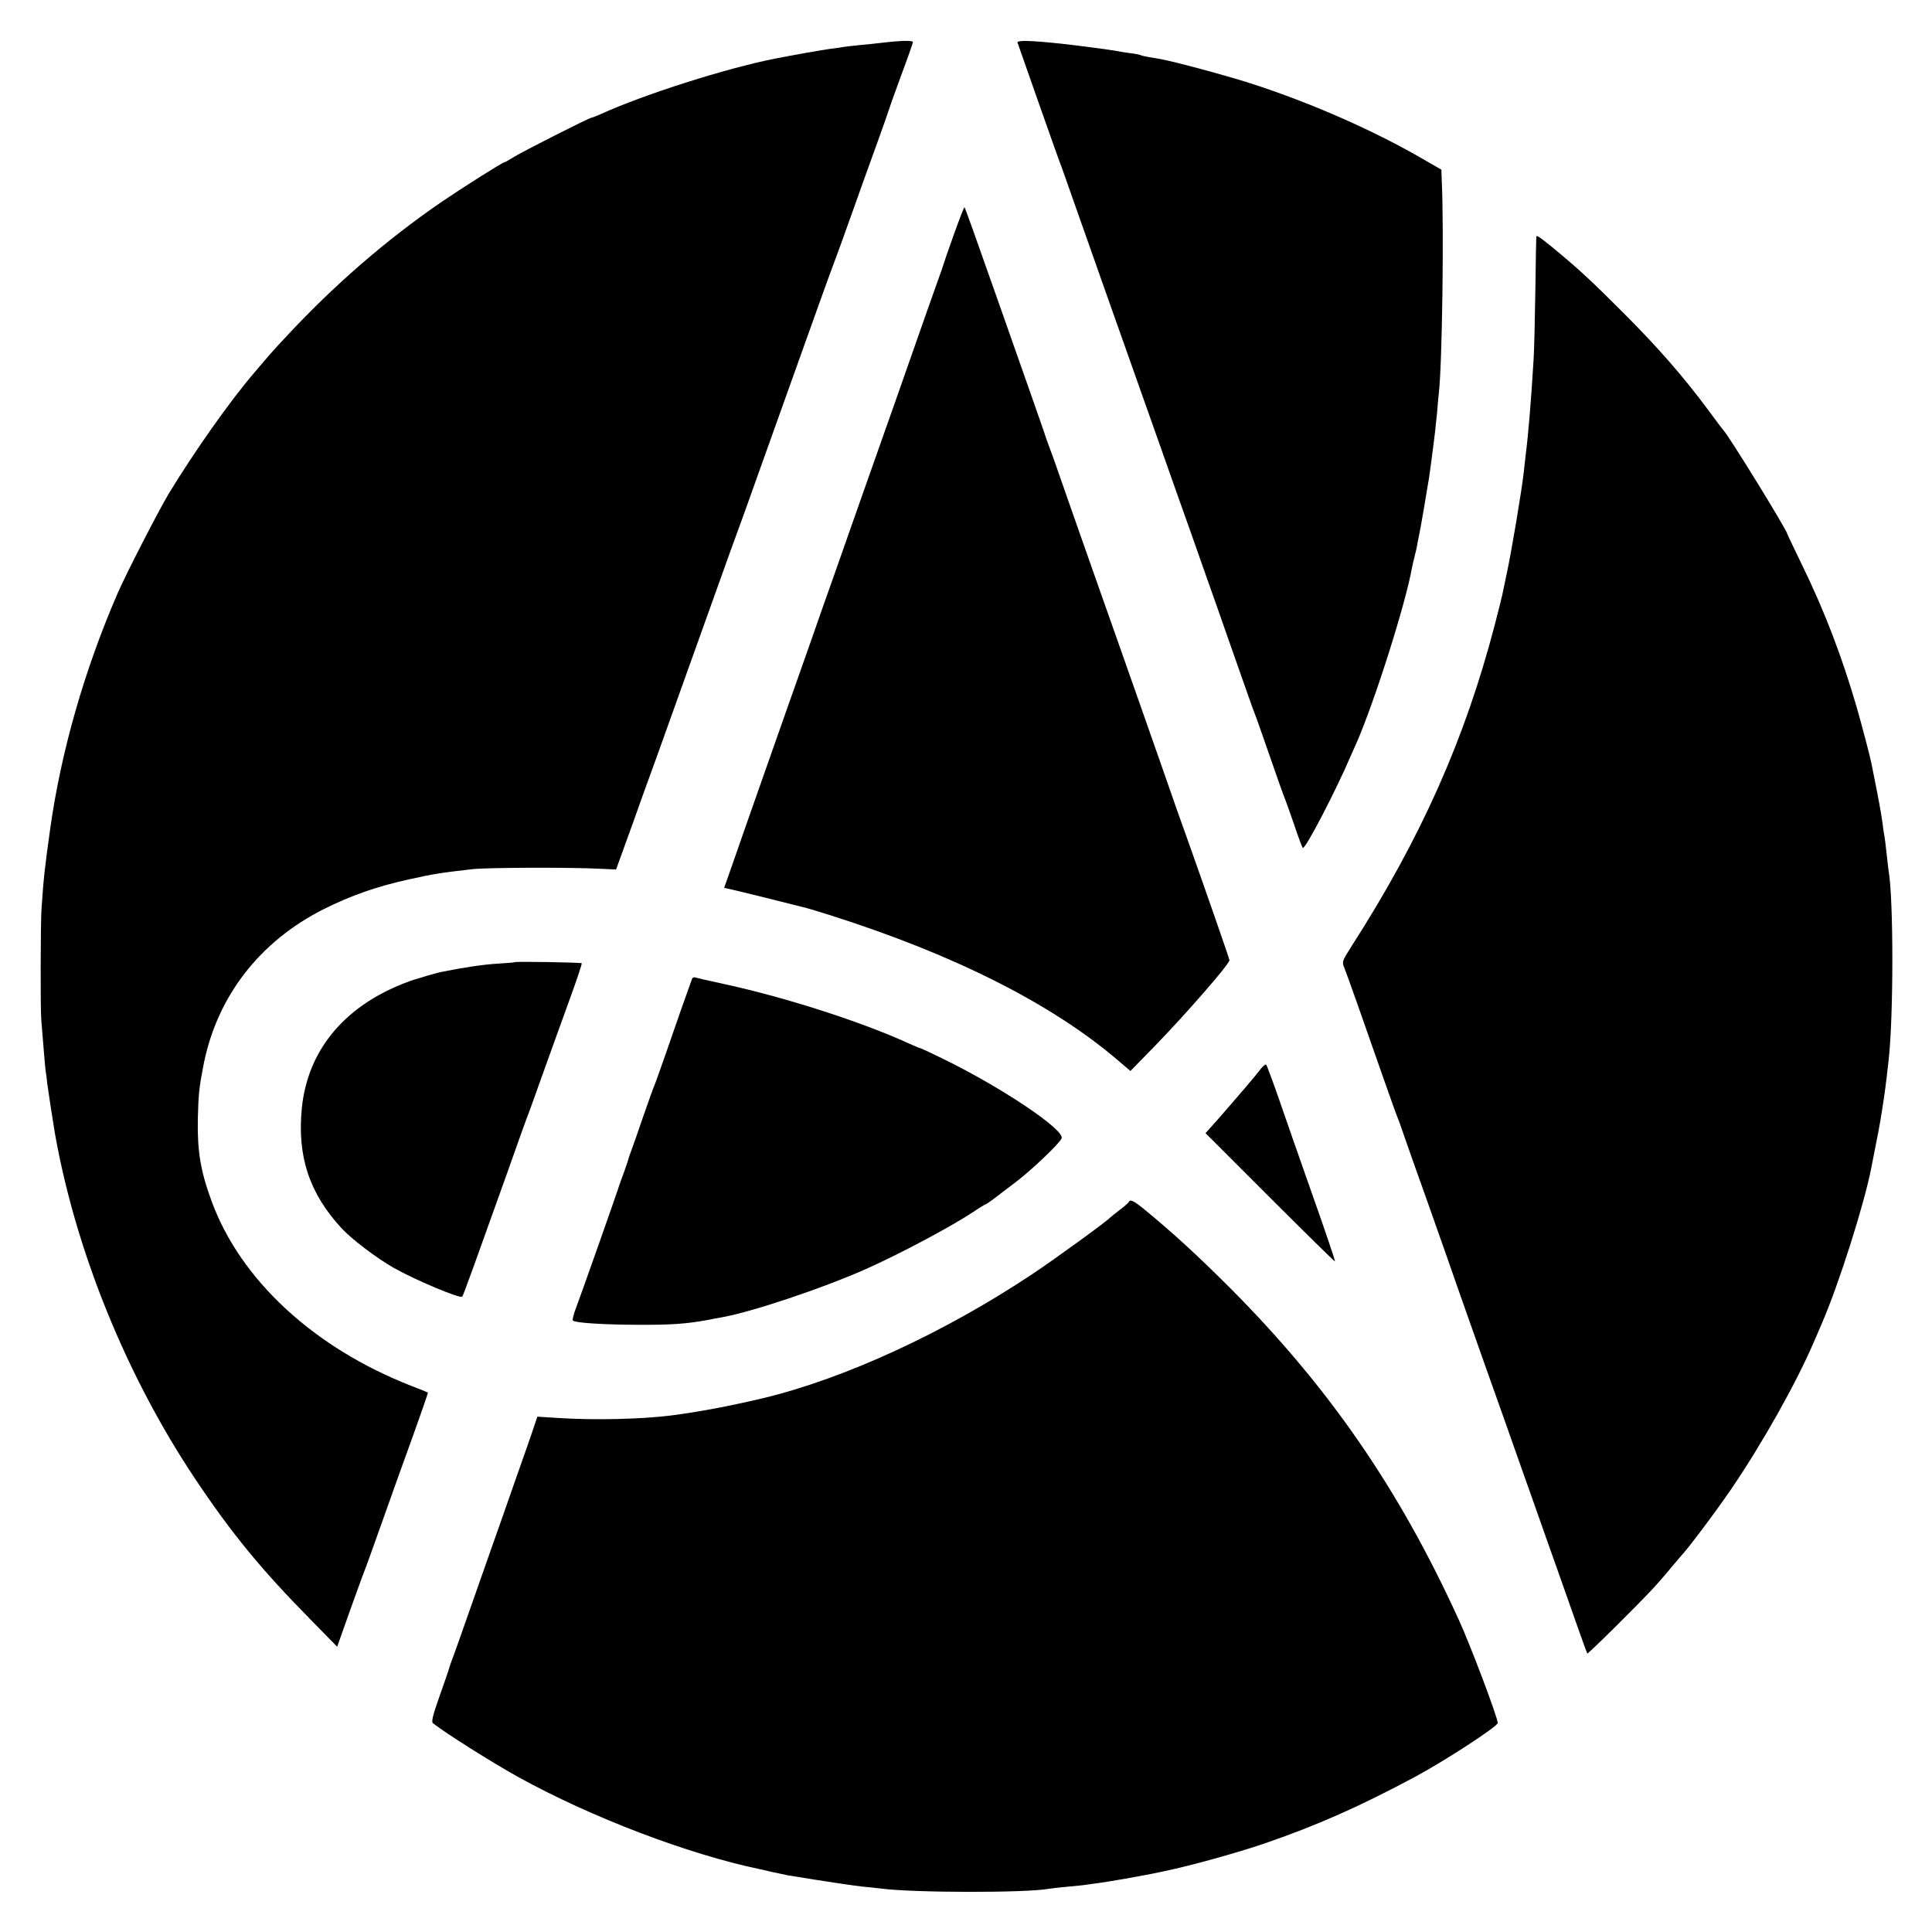
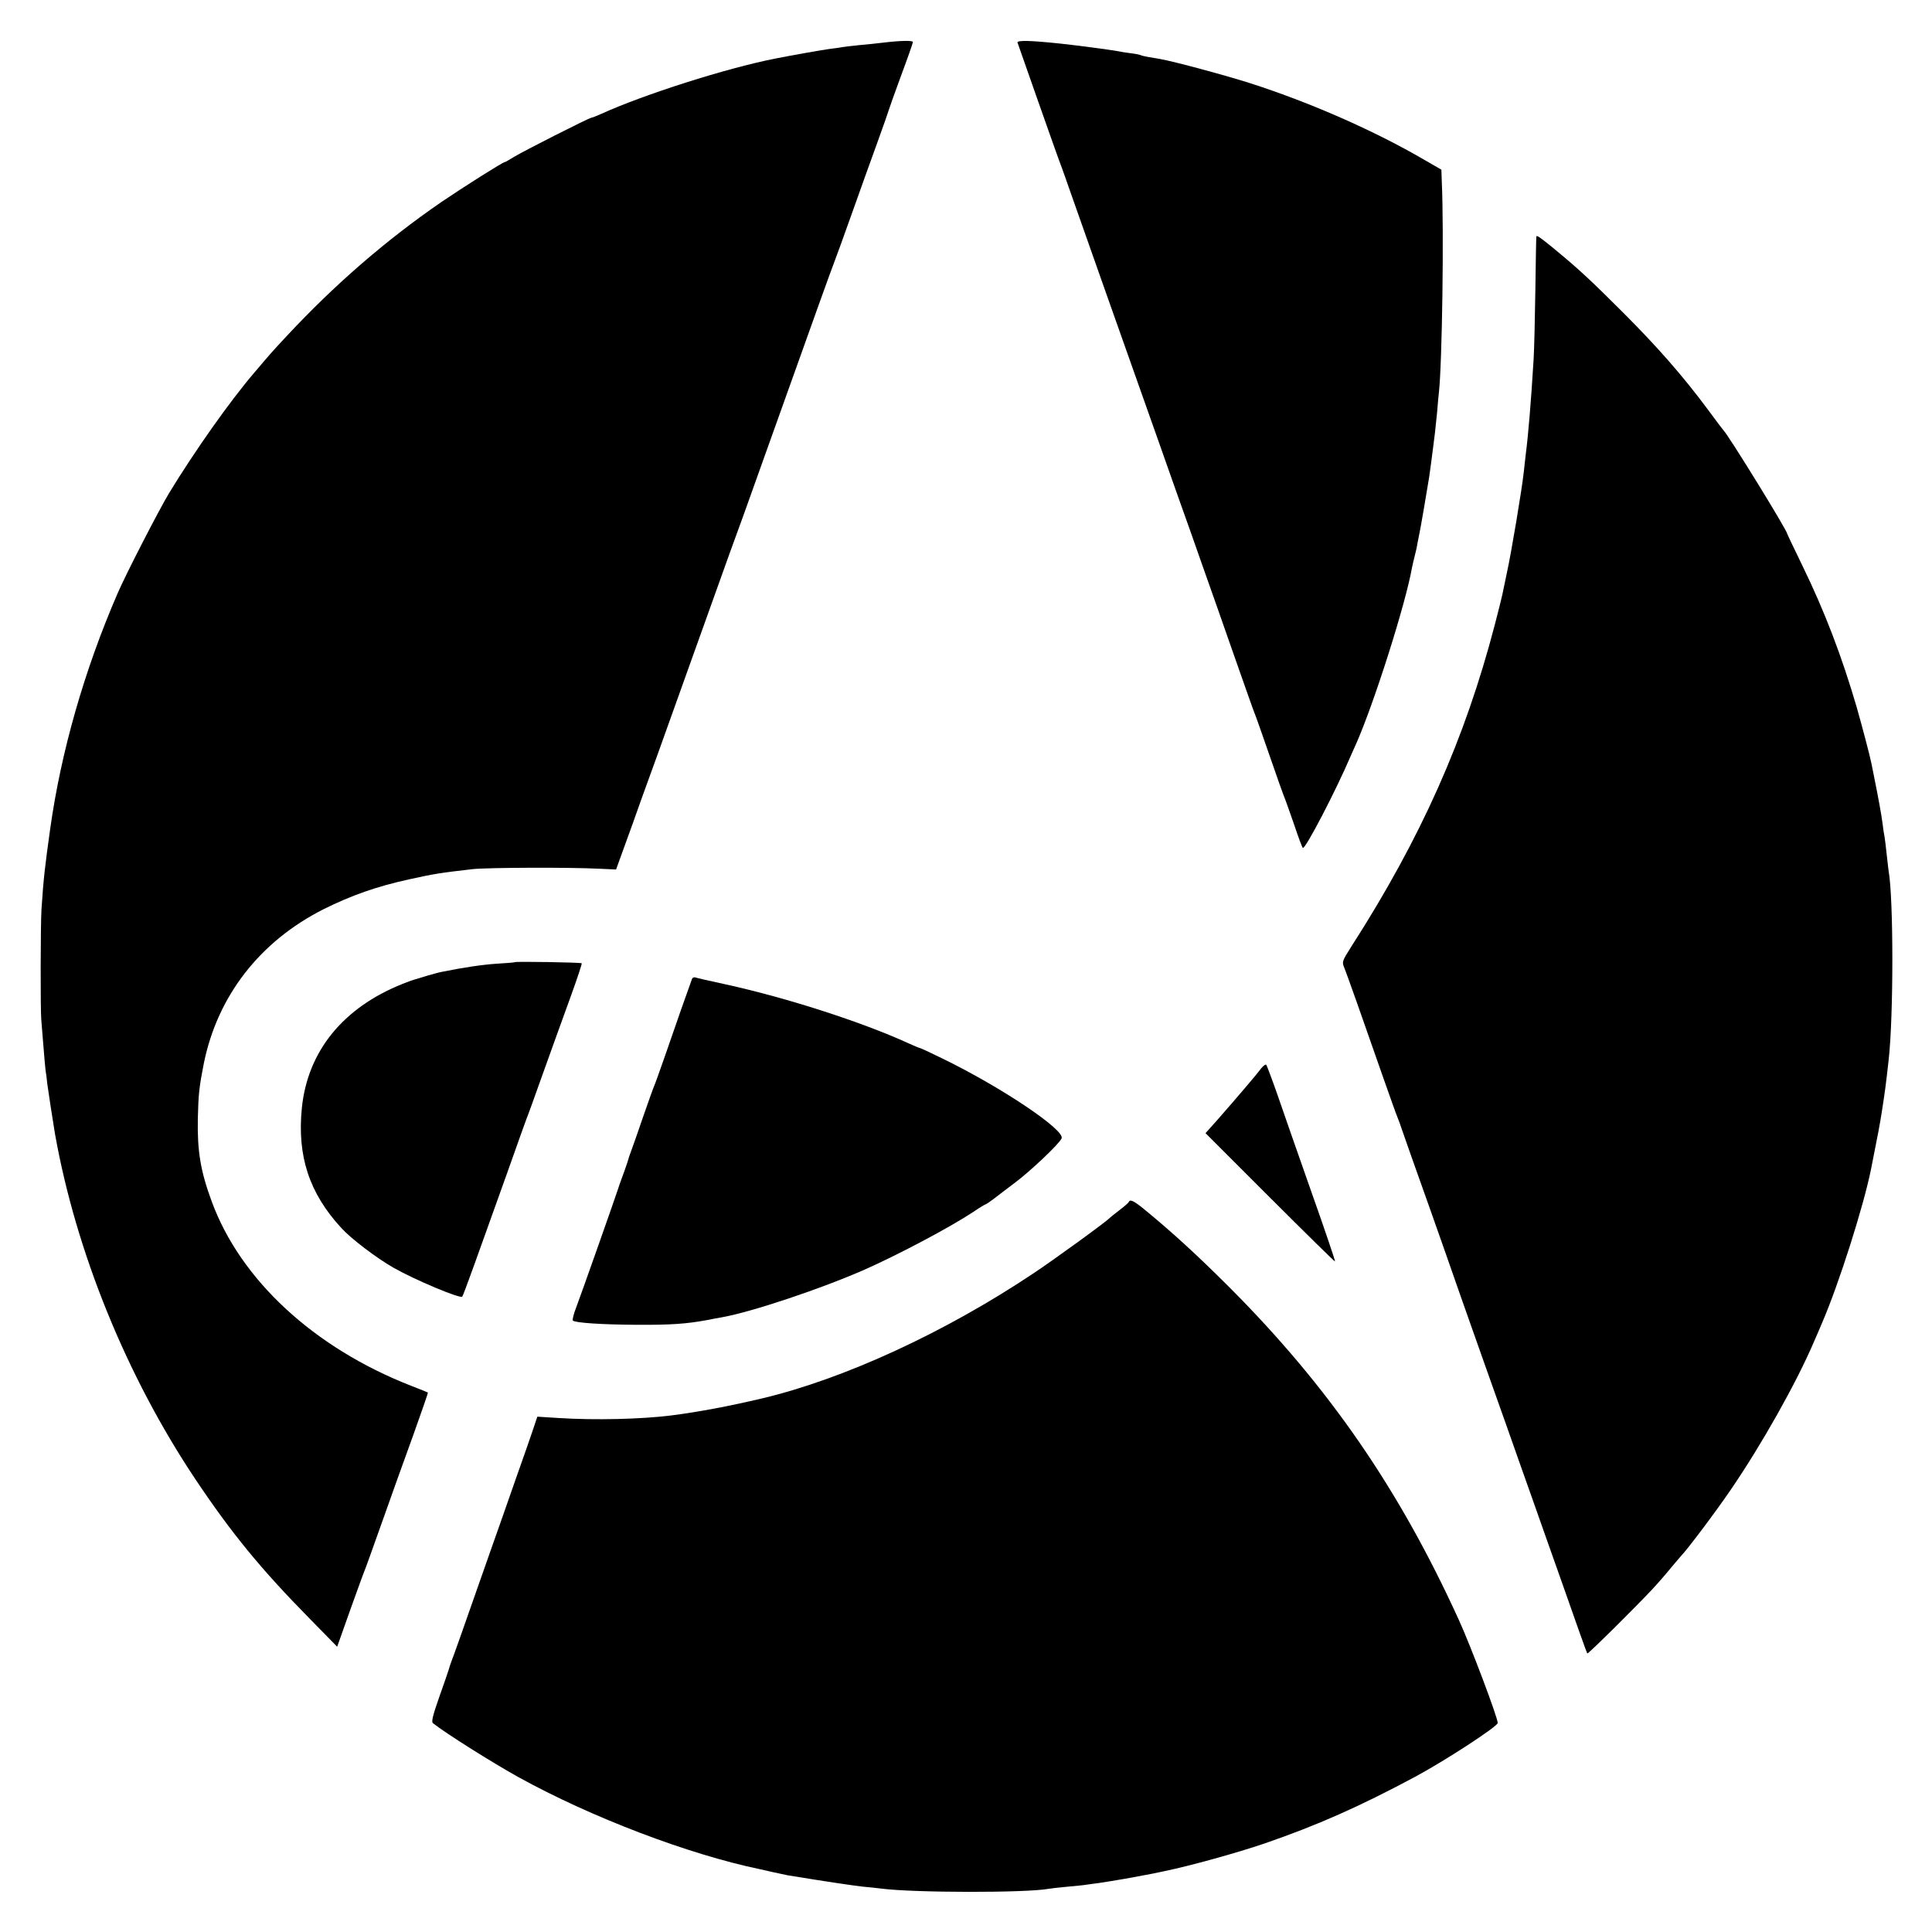
<svg xmlns="http://www.w3.org/2000/svg" version="1.0" width="1001pt" height="1001pt" viewBox="0 0 1001 1001" preserveAspectRatio="xMidYMid meet">
  <g transform="translate(0,1001) scale(0.1,-0.1)" fill="#000000" stroke="none">
    <path d="M4575 9789 c-33 -4 -89 -10 -125 -13 -36 -4 -75 -8 -85 -10 -11 -2 -42 -7 -70 -10 -41 -6 -180 -30 -281 -50 -252 -50 -677 -185 -901 -287 -23 -10 -45 -19 -49 -19 -11 0 -356 -175 -401 -203 -24 -15 -45 -27 -48 -27 -10 0 -220 -133 -330 -208 -289 -199 -556 -431 -805 -699 -67 -72 -78 -84 -166 -188 -123 -144 -304 -400 -438 -620 -52 -86 -225 -422 -267 -520 -172 -397 -293 -820 -349 -1220 -28 -201 -34 -252 -45 -415 -5 -74 -6 -525 -1 -575 2 -22 7 -83 11 -135 4 -52 9 -108 11 -125 3 -16 7 -48 9 -70 5 -38 29 -195 40 -260 109 -612 371 -1256 728 -1790 188 -281 340 -466 593 -723 l141 -144 67 189 c37 103 71 197 76 208 5 11 45 124 90 250 45 127 117 329 161 449 43 121 78 220 76 221 -1 1 -40 17 -87 35 -504 197 -884 549 -1033 955 -58 157 -75 260 -72 428 3 128 7 165 31 287 71 350 290 632 620 799 145 72 275 118 444 155 127 28 156 33 330 53 77 8 496 10 654 2 l88 -4 29 80 c16 44 42 116 58 160 15 44 72 202 126 350 53 149 119 331 145 405 69 193 185 517 231 645 53 145 66 179 214 595 248 694 306 856 325 905 11 28 54 147 96 265 42 118 101 283 131 365 30 83 56 157 58 165 2 8 31 89 64 179 34 91 61 168 61 173 0 9 -61 8 -155 -3z" />
    <path d="M5272 9789 c3 -8 53 -151 112 -319 59 -168 111 -314 116 -325 4 -11 28 -78 53 -150 52 -148 285 -808 449 -1270 60 -170 136 -386 170 -480 33 -93 72 -206 88 -250 16 -44 74 -210 130 -370 56 -159 105 -299 110 -310 5 -11 27 -74 50 -140 70 -203 101 -289 110 -310 4 -11 25 -69 46 -130 20 -60 40 -114 44 -118 11 -12 172 297 249 478 5 11 18 40 29 65 93 212 255 722 288 910 3 14 9 41 14 60 5 19 12 49 14 65 3 17 8 41 11 55 5 22 40 226 50 290 4 29 12 86 20 150 3 25 8 61 10 80 2 19 7 67 11 105 3 39 7 84 9 100 17 146 27 844 15 1098 l-2 58 -92 53 c-254 148 -585 294 -896 394 -121 39 -402 115 -468 126 -17 3 -46 8 -64 11 -17 3 -34 7 -37 9 -3 2 -26 7 -51 10 -25 3 -56 8 -69 11 -38 7 -211 30 -296 39 -160 17 -228 18 -223 5z" />
-     <path d="M4941 8792 c-29 -81 -54 -154 -56 -162 -2 -8 -12 -35 -21 -60 -9 -25 -40 -112 -69 -195 -108 -308 -197 -562 -345 -980 -83 -236 -166 -473 -185 -525 -18 -52 -103 -295 -190 -540 -86 -245 -172 -488 -190 -540 -18 -52 -56 -159 -83 -238 l-50 -142 27 -6 c14 -3 107 -25 206 -50 99 -25 187 -47 195 -49 8 -2 65 -19 125 -38 642 -204 1149 -460 1491 -754 l61 -52 124 127 c167 172 389 427 389 447 0 7 -125 366 -210 605 -27 74 -94 263 -148 420 -55 157 -156 445 -225 640 -130 369 -139 393 -257 730 -39 113 -80 230 -92 260 -11 30 -24 66 -28 80 -5 14 -35 102 -68 195 -33 94 -105 298 -160 455 -141 401 -181 512 -185 516 -2 2 -27 -63 -56 -144z" />
    <path d="M7960 8783 c-1 -4 -3 -127 -5 -273 -2 -146 -6 -308 -9 -360 -14 -230 -28 -396 -41 -495 -2 -16 -6 -57 -10 -90 -10 -93 -65 -420 -87 -520 -10 -49 -21 -101 -24 -115 -3 -14 -20 -84 -39 -156 -155 -594 -382 -1105 -744 -1669 -47 -74 -49 -79 -36 -109 13 -32 95 -263 204 -576 34 -96 65 -184 70 -195 5 -11 18 -47 29 -80 11 -33 73 -208 138 -390 64 -181 129 -366 144 -410 15 -44 83 -235 150 -425 68 -190 144 -406 170 -480 26 -74 61 -173 78 -220 16 -47 85 -240 152 -430 66 -189 122 -346 124 -347 4 -4 260 250 336 332 31 33 76 85 100 115 25 30 48 57 51 60 23 21 175 222 256 341 162 237 340 554 430 764 12 28 32 73 43 100 89 206 216 608 254 797 37 185 46 234 56 298 17 109 20 132 35 265 26 225 26 841 0 984 -1 9 -6 48 -10 86 -4 39 -9 79 -11 90 -2 11 -7 38 -9 60 -7 55 -24 146 -45 250 -6 28 -12 59 -14 70 -8 40 -48 192 -76 290 -77 264 -166 497 -281 733 -43 89 -79 164 -79 166 0 17 -305 512 -330 536 -3 3 -39 50 -79 105 -130 175 -261 325 -441 505 -167 167 -229 225 -365 337 -70 57 -85 67 -85 56z" />
-     <path d="M2668 5025 c-2 -2 -43 -5 -93 -8 -76 -5 -176 -20 -284 -42 -13 -2 -49 -12 -80 -21 -31 -10 -60 -18 -66 -20 -5 -1 -33 -11 -60 -22 -308 -123 -491 -349 -521 -642 -25 -250 38 -442 205 -623 51 -56 183 -156 271 -206 107 -61 344 -161 355 -149 5 4 84 224 230 633 58 165 110 309 115 320 4 11 29 79 54 150 77 214 101 282 164 455 33 91 58 167 56 169 -5 5 -341 10 -346 6z" />
+     <path d="M2668 5025 c-2 -2 -43 -5 -93 -8 -76 -5 -176 -20 -284 -42 -13 -2 -49 -12 -80 -21 -31 -10 -60 -18 -66 -20 -5 -1 -33 -11 -60 -22 -308 -123 -491 -349 -521 -642 -25 -250 38 -442 205 -623 51 -56 183 -156 271 -206 107 -61 344 -161 355 -149 5 4 84 224 230 633 58 165 110 309 115 320 4 11 29 79 54 150 77 214 101 282 164 455 33 91 58 167 56 169 -5 5 -341 10 -346 6" />
    <path d="M3585 4937 c-9 -23 -97 -273 -141 -402 -25 -71 -49 -139 -54 -150 -5 -11 -29 -78 -54 -150 -24 -71 -52 -150 -61 -175 -9 -25 -18 -49 -19 -55 -1 -5 -10 -32 -20 -60 -28 -77 -29 -79 -32 -90 -7 -24 -198 -566 -219 -620 -13 -33 -20 -63 -17 -67 12 -12 152 -21 332 -22 175 -1 258 5 361 24 30 6 66 13 80 15 156 28 514 148 739 247 178 79 442 219 563 299 32 22 61 39 63 39 3 0 22 13 42 28 20 16 71 54 113 86 77 58 223 195 239 227 23 42 -316 269 -622 417 -59 29 -109 52 -112 52 -3 0 -29 11 -58 24 -242 111 -634 237 -949 306 -79 17 -150 33 -157 36 -7 2 -15 -2 -17 -9z" />
    <path d="M6533 4473 c-21 -29 -127 -153 -227 -267 l-60 -67 334 -334 c184 -184 336 -333 337 -331 2 2 -53 165 -123 362 -69 197 -149 424 -176 504 -28 80 -54 148 -57 153 -4 4 -16 -5 -28 -20z" />
    <path d="M5848 3782 c-1 -4 -23 -23 -48 -42 -25 -19 -47 -37 -50 -40 -14 -17 -295 -221 -398 -289 -457 -305 -978 -545 -1402 -646 -169 -40 -332 -71 -475 -89 -152 -19 -393 -25 -580 -13 l-111 7 -21 -63 c-11 -34 -51 -147 -88 -252 -36 -104 -95 -271 -130 -370 -171 -488 -194 -552 -205 -580 -6 -16 -13 -37 -15 -45 -2 -8 -24 -72 -49 -142 -33 -94 -42 -129 -33 -136 67 -53 307 -204 442 -279 376 -208 882 -401 1254 -478 9 -2 39 -9 66 -15 28 -6 61 -13 75 -16 201 -33 337 -53 390 -59 36 -3 79 -8 95 -10 167 -22 753 -23 870 -1 11 2 56 7 99 11 43 4 86 8 95 10 9 1 39 6 66 9 28 4 88 14 135 22 47 9 95 18 108 20 22 4 43 8 94 19 132 27 377 95 518 143 276 95 494 192 780 345 155 83 430 262 430 280 0 28 -142 405 -202 535 -309 678 -674 1207 -1188 1722 -166 166 -296 285 -441 404 -55 45 -74 54 -81 38z" />
  </g>
</svg>